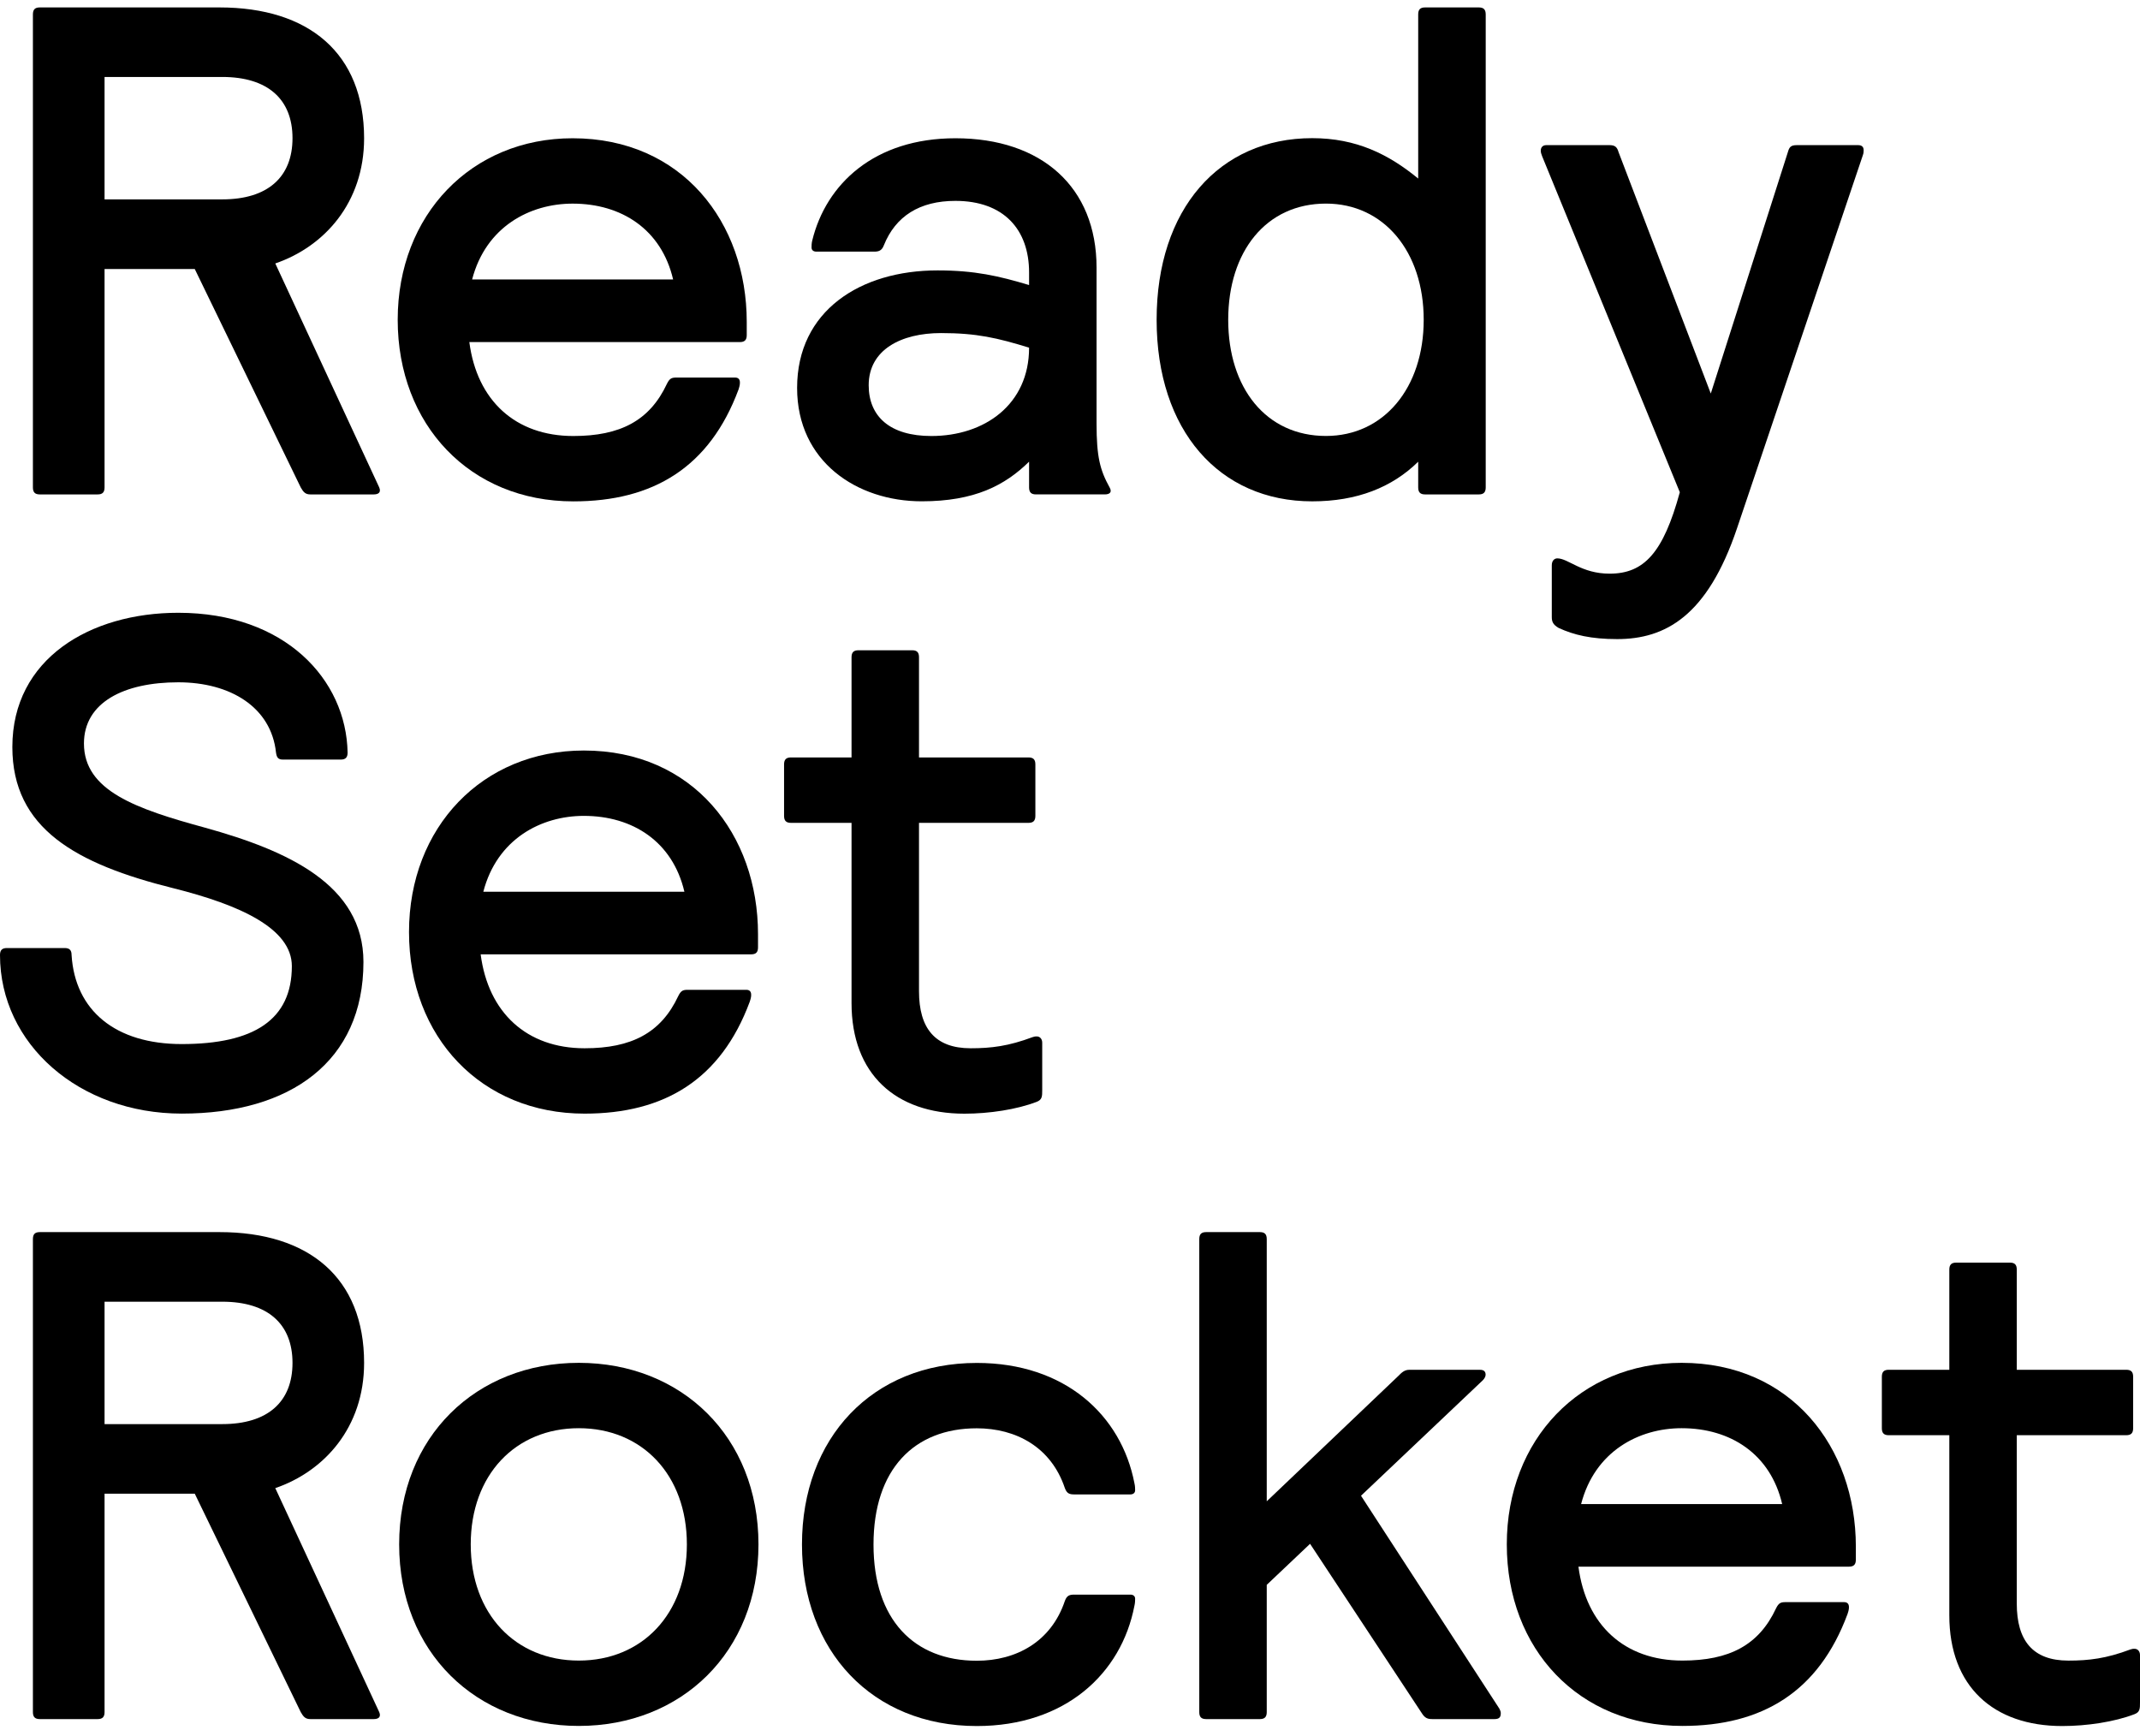
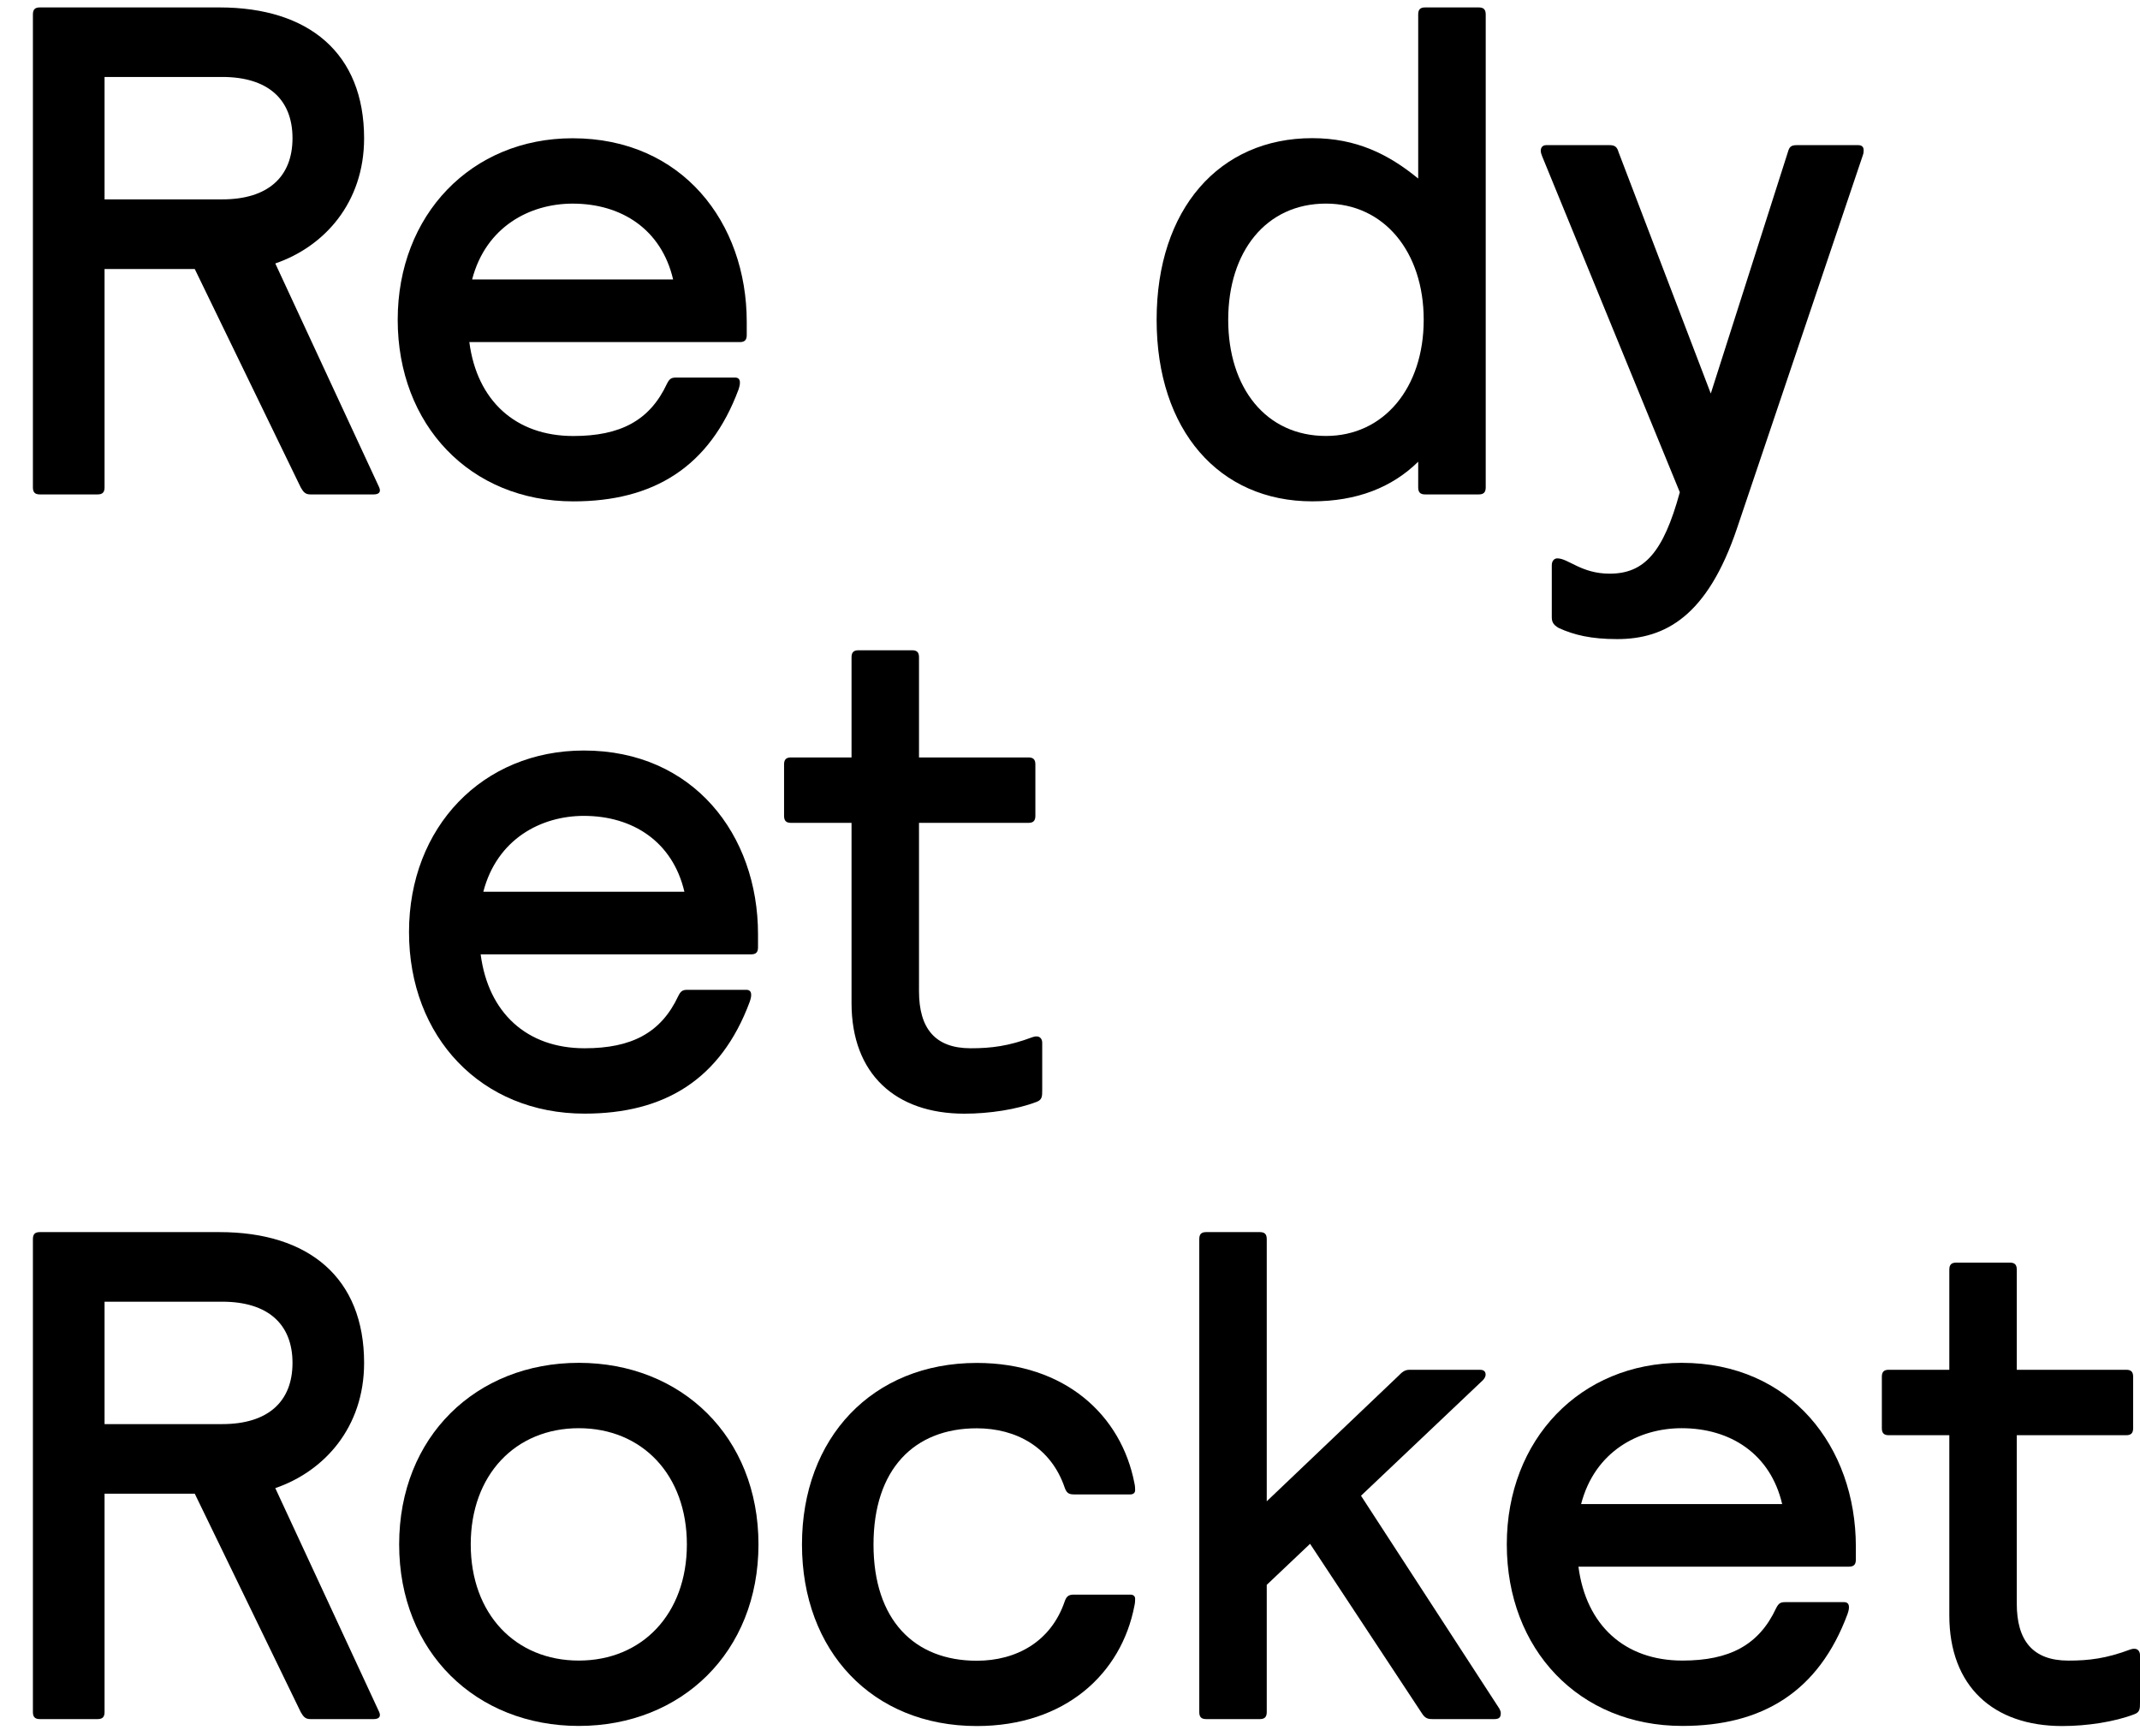
<svg xmlns="http://www.w3.org/2000/svg" width="127" height="103" viewBox="0 0 127 103" fill="currentColor">
  <path d="M16.337 15.634C19.235 14.642 21.608 12.04 21.608 8.203C21.604 3.165 18.337 0.441 13.025 0.441H2.363C2.077 0.441 1.953 0.563 1.953 0.855V28.927C1.953 29.216 2.077 29.341 2.363 29.341H5.795C6.081 29.341 6.205 29.216 6.205 28.927V15.964H11.558L17.848 28.927C18.01 29.216 18.134 29.341 18.42 29.341H22.179C22.465 29.341 22.627 29.216 22.506 28.927L16.337 15.634ZM6.205 11.835V4.567H13.19C15.889 4.567 17.359 5.889 17.359 8.199C17.359 10.509 15.889 11.832 13.19 11.832H6.205V11.835Z" />
  <path d="M34.026 29.754C38.767 29.754 42.113 27.732 43.831 23.109C43.91 22.862 43.91 22.778 43.91 22.695C43.91 22.528 43.831 22.406 43.624 22.406H40.151C39.865 22.406 39.741 22.448 39.579 22.778C38.557 24.967 36.801 25.875 34.023 25.875C30.59 25.875 28.304 23.77 27.853 20.301H43.907C44.192 20.301 44.316 20.176 44.316 19.887V19.105C44.316 13.201 40.478 8.205 33.981 8.205C27.974 8.205 23.602 12.749 23.602 18.979C23.605 25.214 27.898 29.754 34.026 29.754ZM33.985 12.084C36.883 12.084 39.255 13.611 39.947 16.586H28.018C28.834 13.448 31.451 12.084 33.985 12.084Z" />
-   <path d="M55.639 16.047C51.064 16.047 47.305 18.44 47.305 23.022C47.305 27.398 50.861 29.75 54.7 29.75C57.846 29.75 59.643 28.8 61.072 27.398V28.926C61.072 29.214 61.193 29.34 61.482 29.34H65.565C65.85 29.34 66.016 29.214 65.85 28.926C65.279 27.892 65.076 27.11 65.076 25.13V15.883C65.076 11.093 61.805 8.205 56.7 8.205C51.88 8.205 49.019 10.929 48.203 14.276C48.162 14.439 48.162 14.606 48.162 14.686C48.162 14.853 48.282 14.933 48.448 14.933H51.88C52.124 14.933 52.328 14.892 52.452 14.561C53.147 12.829 54.576 11.921 56.7 11.921C59.557 11.921 61.072 13.611 61.072 16.172V16.916C59.275 16.377 57.846 16.047 55.639 16.047ZM55.271 25.875C52.82 25.875 51.553 24.72 51.553 22.862C51.553 20.757 53.474 19.766 55.843 19.766C57.967 19.766 59.192 20.054 61.072 20.632C61.072 24.017 58.418 25.875 55.271 25.875Z" />
  <path d="M77.874 29.752C80.528 29.752 82.611 28.927 84.164 27.4V28.927C84.164 29.216 84.288 29.341 84.573 29.341H87.761C88.047 29.341 88.171 29.216 88.171 28.927V0.855C88.171 0.567 88.047 0.441 87.761 0.441H84.573C84.288 0.441 84.164 0.563 84.164 0.855V10.596C82.408 9.153 80.49 8.199 77.874 8.199C72.359 8.199 68.641 12.412 68.641 18.974C68.641 25.542 72.355 29.752 77.874 29.752ZM78.69 12.082C82.122 12.082 84.491 14.931 84.491 18.977C84.491 23.023 82.119 25.872 78.69 25.872C75.134 25.872 72.889 23.023 72.889 18.977C72.889 14.931 75.134 12.082 78.69 12.082Z" />
  <path d="M110.269 8.613H106.634C106.265 8.613 106.186 8.739 106.103 9.027L101.528 23.354L96.054 9.027C95.972 8.739 95.851 8.613 95.524 8.613H91.765C91.561 8.613 91.438 8.739 91.438 8.944C91.438 9.069 91.479 9.149 91.52 9.274L99.69 29.212C98.709 32.806 97.566 34.044 95.524 34.044C93.847 34.044 93.073 33.136 92.419 33.136C92.257 33.136 92.092 33.262 92.092 33.55V36.605C92.092 36.852 92.133 37.057 92.501 37.266C93.4 37.68 94.419 37.927 95.972 37.927C98.829 37.927 101.325 36.563 103.081 31.362L110.558 9.194C110.6 9.072 110.6 8.989 110.6 8.906C110.596 8.697 110.469 8.613 110.269 8.613Z" />
-   <path d="M10.783 66.086C17.238 66.086 21.569 62.99 21.569 57.086C21.569 52.504 17.072 50.479 12.17 49.119C8.087 48.006 4.982 46.931 4.982 44.123C4.982 41.688 7.35 40.491 10.579 40.491C13.685 40.491 16.095 41.977 16.38 44.663C16.422 44.951 16.504 45.077 16.79 45.077H20.219C20.505 45.077 20.629 44.951 20.629 44.663C20.549 40.328 16.914 36.365 10.579 36.365C5.35 36.365 0.733 39.089 0.733 44.332C0.733 49.164 4.493 51.269 10.294 52.713C14.256 53.704 17.32 55.106 17.32 57.336C17.32 60.516 15.072 61.96 10.783 61.96C6.861 61.96 4.451 59.977 4.248 56.675C4.248 56.386 4.124 56.261 3.839 56.261H0.41C0.124 56.261 0 56.386 0 56.675C0 61.96 4.699 66.086 10.783 66.086Z" />
  <path d="M44.985 56.221V55.439C44.985 49.535 41.143 44.539 34.65 44.539C28.642 44.539 24.273 49.083 24.273 55.313C24.273 61.548 28.563 66.088 34.691 66.088C39.432 66.088 42.781 64.066 44.496 59.443C44.578 59.196 44.578 59.112 44.578 59.029C44.578 58.862 44.496 58.74 44.293 58.74H40.822C40.537 58.74 40.413 58.782 40.251 59.112C39.228 61.301 37.473 62.209 34.694 62.209C31.262 62.209 28.976 60.104 28.525 56.635H44.578C44.864 56.635 44.985 56.51 44.985 56.221ZM28.683 52.92C29.5 49.782 32.116 48.418 34.65 48.418C37.548 48.418 39.92 49.945 40.616 52.92H28.683Z" />
  <path d="M50.535 59.526C50.535 63.736 53.148 66.091 57.235 66.091C58.705 66.091 60.34 65.844 61.524 65.388C61.851 65.263 61.851 65.058 61.851 64.686V61.878C61.851 61.673 61.731 61.506 61.524 61.506C61.442 61.506 61.4 61.506 61.28 61.548C59.851 62.083 58.829 62.209 57.603 62.209C55.479 62.209 54.539 61.012 54.539 58.824V48.832H61.035C61.321 48.832 61.445 48.707 61.445 48.418V45.364C61.445 45.075 61.325 44.95 61.035 44.95H54.539V39.004C54.539 38.715 54.419 38.59 54.133 38.59H50.945C50.659 38.59 50.535 38.715 50.535 39.004V44.95H46.941C46.655 44.95 46.531 45.075 46.531 45.364V48.418C46.531 48.707 46.655 48.832 46.941 48.832H50.535V59.526Z" />
  <path d="M16.337 88.312C19.235 87.32 21.608 84.718 21.608 80.881C21.608 75.843 18.34 73.119 13.028 73.119H2.363C2.077 73.119 1.953 73.241 1.953 73.533V101.605C1.953 101.893 2.077 102.019 2.363 102.019H5.795C6.081 102.019 6.205 101.893 6.205 101.605V88.642H11.558L17.848 101.605C18.01 101.893 18.134 102.019 18.42 102.019H22.179C22.465 102.019 22.627 101.893 22.506 101.605L16.337 88.312ZM6.205 84.513V77.249H13.19C15.889 77.249 17.359 78.571 17.359 80.881C17.359 83.191 15.889 84.513 13.19 84.513H6.205Z" />
  <path d="M34.349 80.877C28.263 80.877 23.688 85.254 23.688 91.651C23.688 98.049 28.263 102.425 34.349 102.425C40.436 102.425 45.012 98.049 45.012 91.651C45.012 85.254 40.436 80.877 34.349 80.877ZM34.349 98.546C30.59 98.546 27.936 95.781 27.936 91.651C27.936 87.525 30.59 84.756 34.349 84.756C38.105 84.756 40.763 87.522 40.763 91.651C40.763 95.781 38.105 98.546 34.349 98.546Z" />
  <path d="M57.967 84.762C60.294 84.762 62.38 85.875 63.196 88.314C63.317 88.644 63.482 88.686 63.768 88.686H67.079C67.241 88.686 67.365 88.603 67.365 88.439C67.365 88.356 67.365 88.192 67.324 88.025C66.546 83.979 63.196 80.883 57.97 80.883C51.759 80.883 47.594 85.343 47.594 91.657C47.594 97.971 51.763 102.431 57.97 102.431C63.2 102.431 66.549 99.335 67.324 95.289C67.365 95.126 67.365 94.959 67.365 94.879C67.365 94.712 67.245 94.632 67.079 94.632H63.768C63.482 94.632 63.317 94.673 63.196 95.004C62.38 97.439 60.297 98.556 57.967 98.556C54.248 98.556 51.839 96.121 51.839 91.661C51.839 87.197 54.248 84.762 57.967 84.762Z" />
  <path d="M80.77 88.764L88 81.91C88.124 81.785 88.165 81.663 88.165 81.58C88.165 81.416 88.082 81.291 87.838 81.291H83.631C83.345 81.291 83.18 81.458 82.977 81.663L75.176 89.094V73.533C75.176 73.244 75.055 73.119 74.766 73.119H71.582C71.296 73.119 71.172 73.241 71.172 73.533V101.605C71.172 101.893 71.292 102.019 71.582 102.019H74.766C75.052 102.019 75.176 101.893 75.176 101.605V94.052L77.747 91.617L84.364 101.646C84.567 101.977 84.733 102.019 85.018 102.019H88.695C88.981 102.019 89.064 101.893 89.064 101.688C89.064 101.605 89.064 101.566 88.981 101.399L80.77 88.764Z" />
  <path d="M99.798 80.877C93.791 80.877 89.422 85.42 89.422 91.651C89.422 97.885 93.712 102.425 99.84 102.425C104.58 102.425 107.93 100.404 109.644 95.781C109.727 95.534 109.727 95.45 109.727 95.367C109.727 95.2 109.644 95.078 109.441 95.078H105.971C105.685 95.078 105.561 95.12 105.399 95.45C104.377 97.638 102.621 98.546 99.843 98.546C96.411 98.546 94.125 96.442 93.674 92.973H109.727C110.013 92.973 110.137 92.848 110.137 92.559V91.776C110.133 85.873 106.291 80.877 99.798 80.877ZM93.832 89.258C94.648 86.12 97.264 84.756 99.798 84.756C102.697 84.756 105.069 86.283 105.764 89.258H93.832Z" />
  <path d="M126.673 97.846C126.59 97.846 126.549 97.846 126.428 97.887C124.999 98.423 123.977 98.548 122.751 98.548C120.627 98.548 119.687 97.351 119.687 95.163V85.172H126.184C126.47 85.172 126.593 85.046 126.593 84.758V81.703C126.593 81.414 126.473 81.289 126.184 81.289H119.687V75.344C119.687 75.055 119.567 74.93 119.281 74.93H116.093C115.807 74.93 115.684 75.055 115.684 75.344V81.289H112.089C111.804 81.289 111.68 81.414 111.68 81.703V84.758C111.68 85.046 111.804 85.172 112.089 85.172H115.684V95.866C115.684 100.075 118.297 102.431 122.383 102.431C123.853 102.431 125.488 102.184 126.673 101.728C127 101.603 127 101.397 127 101.025V98.218C127 98.012 126.876 97.846 126.673 97.846Z" />
</svg>